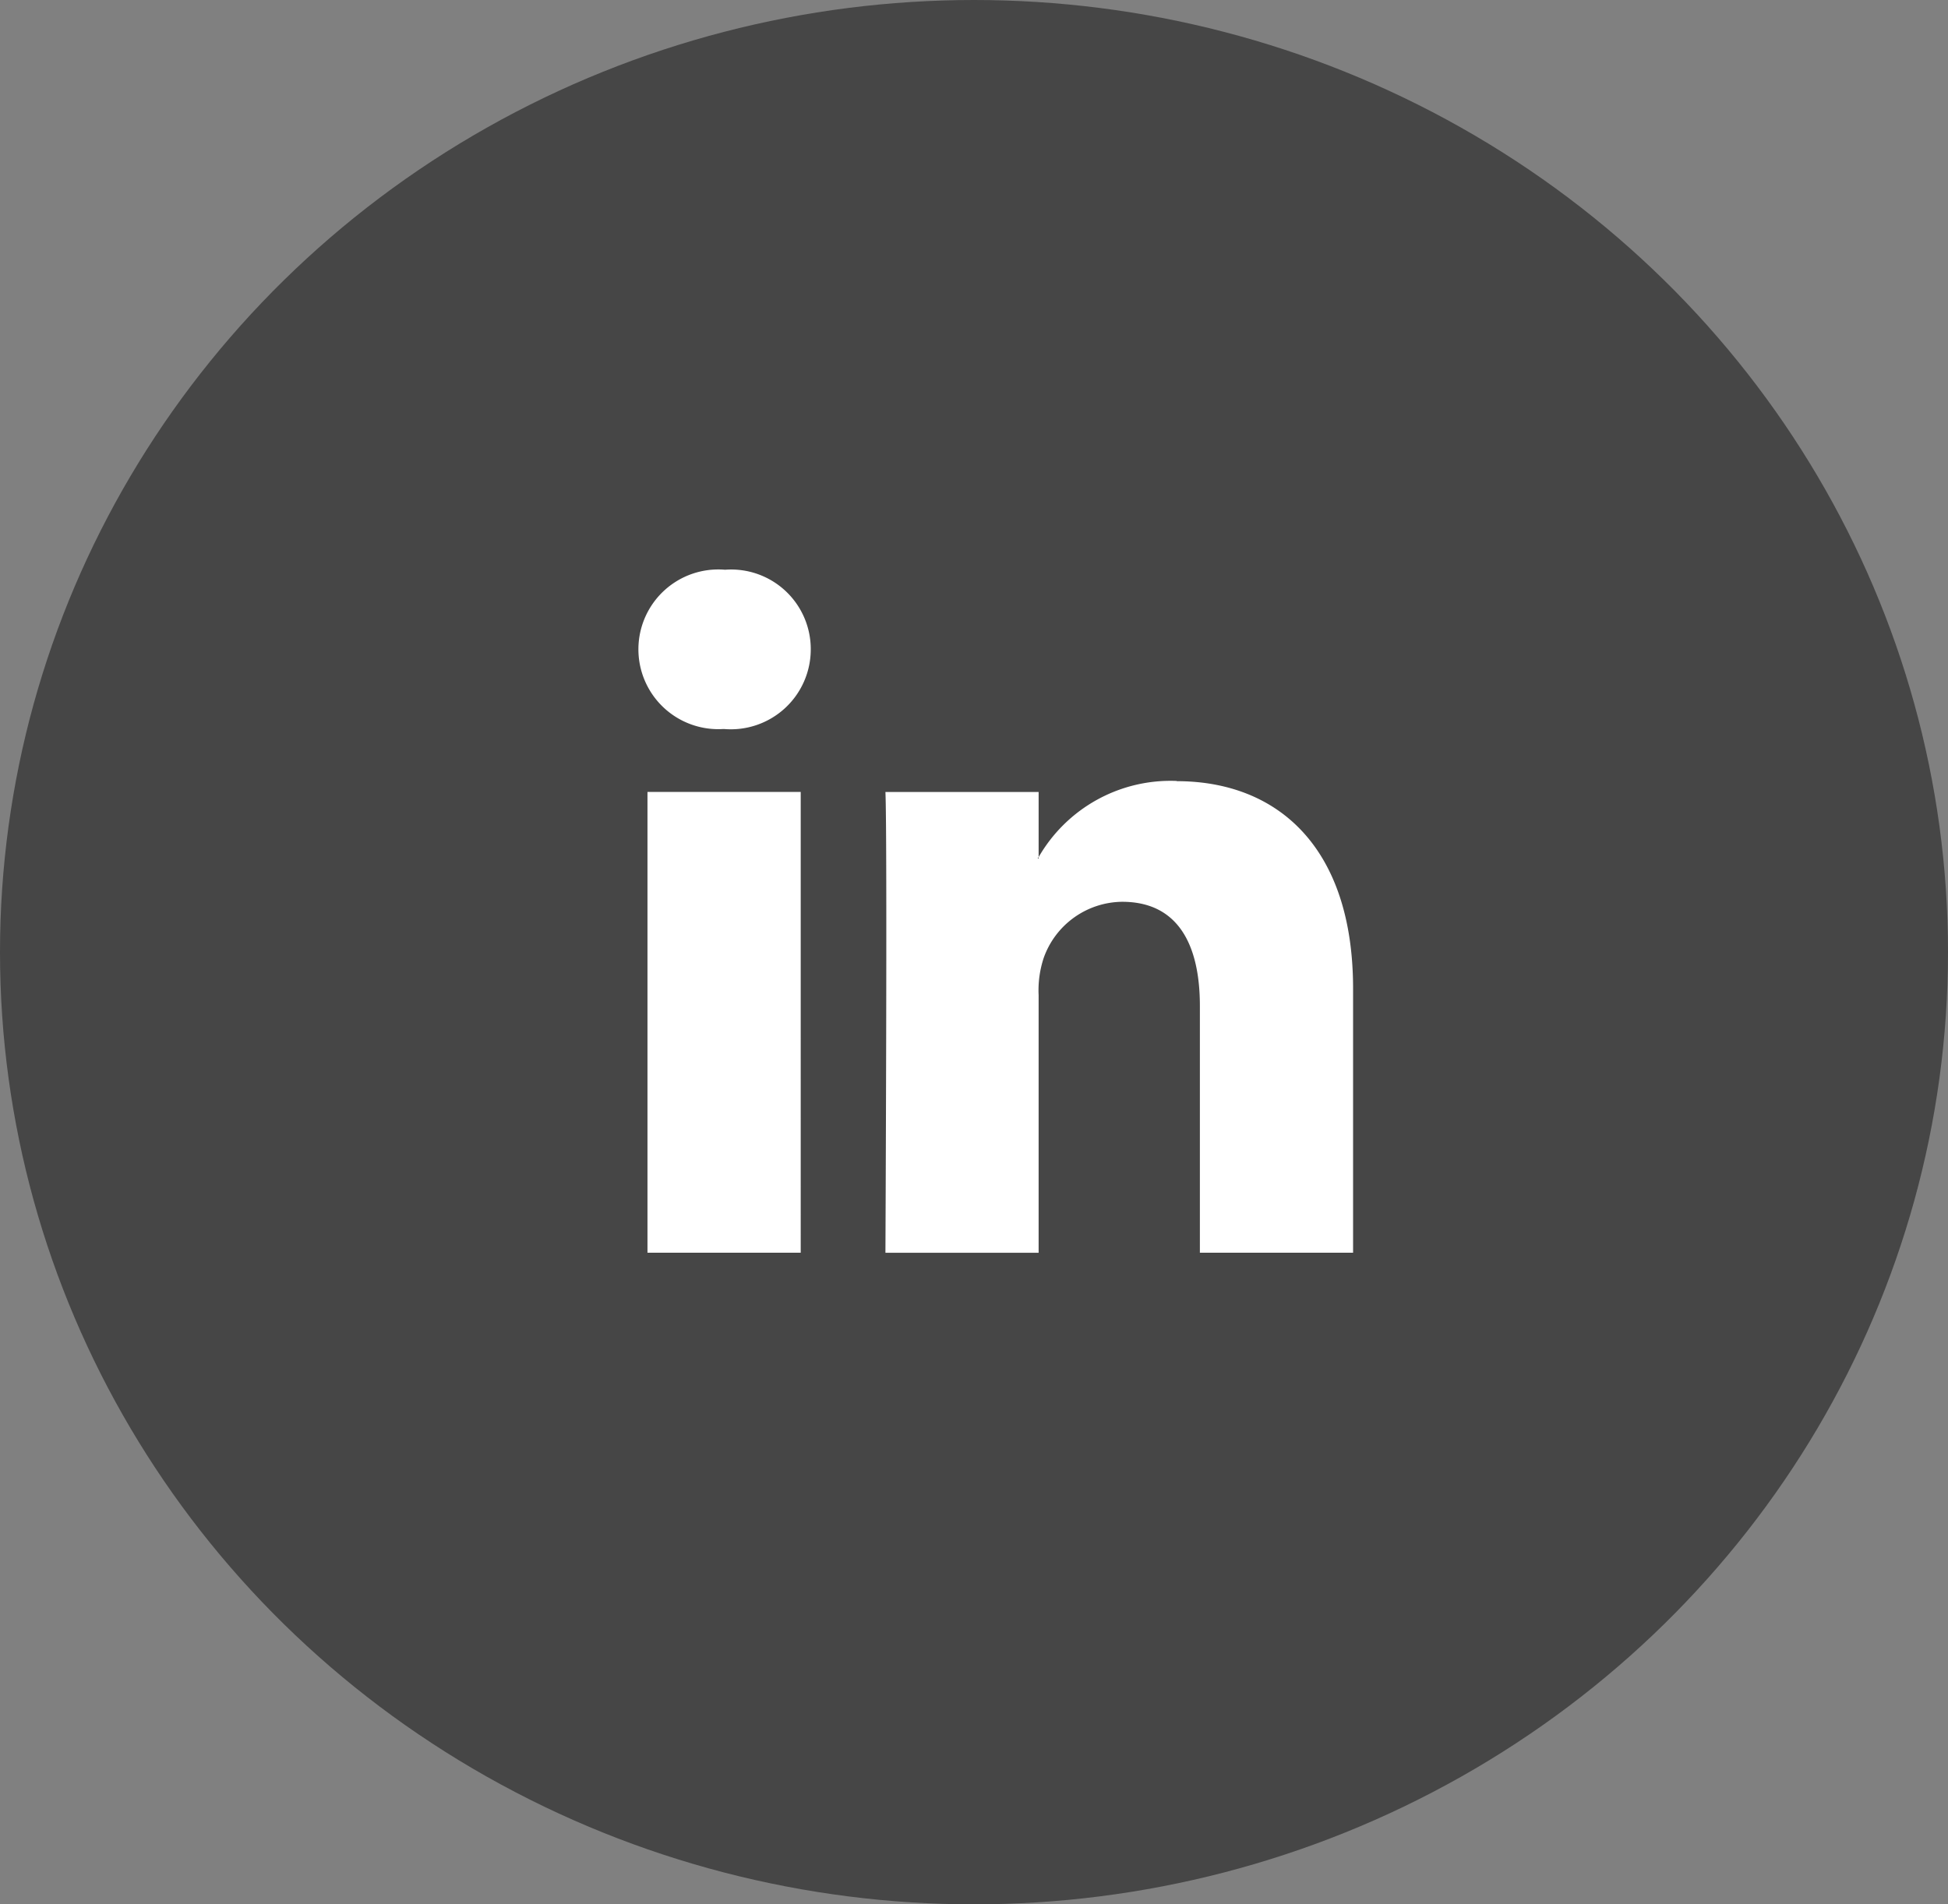
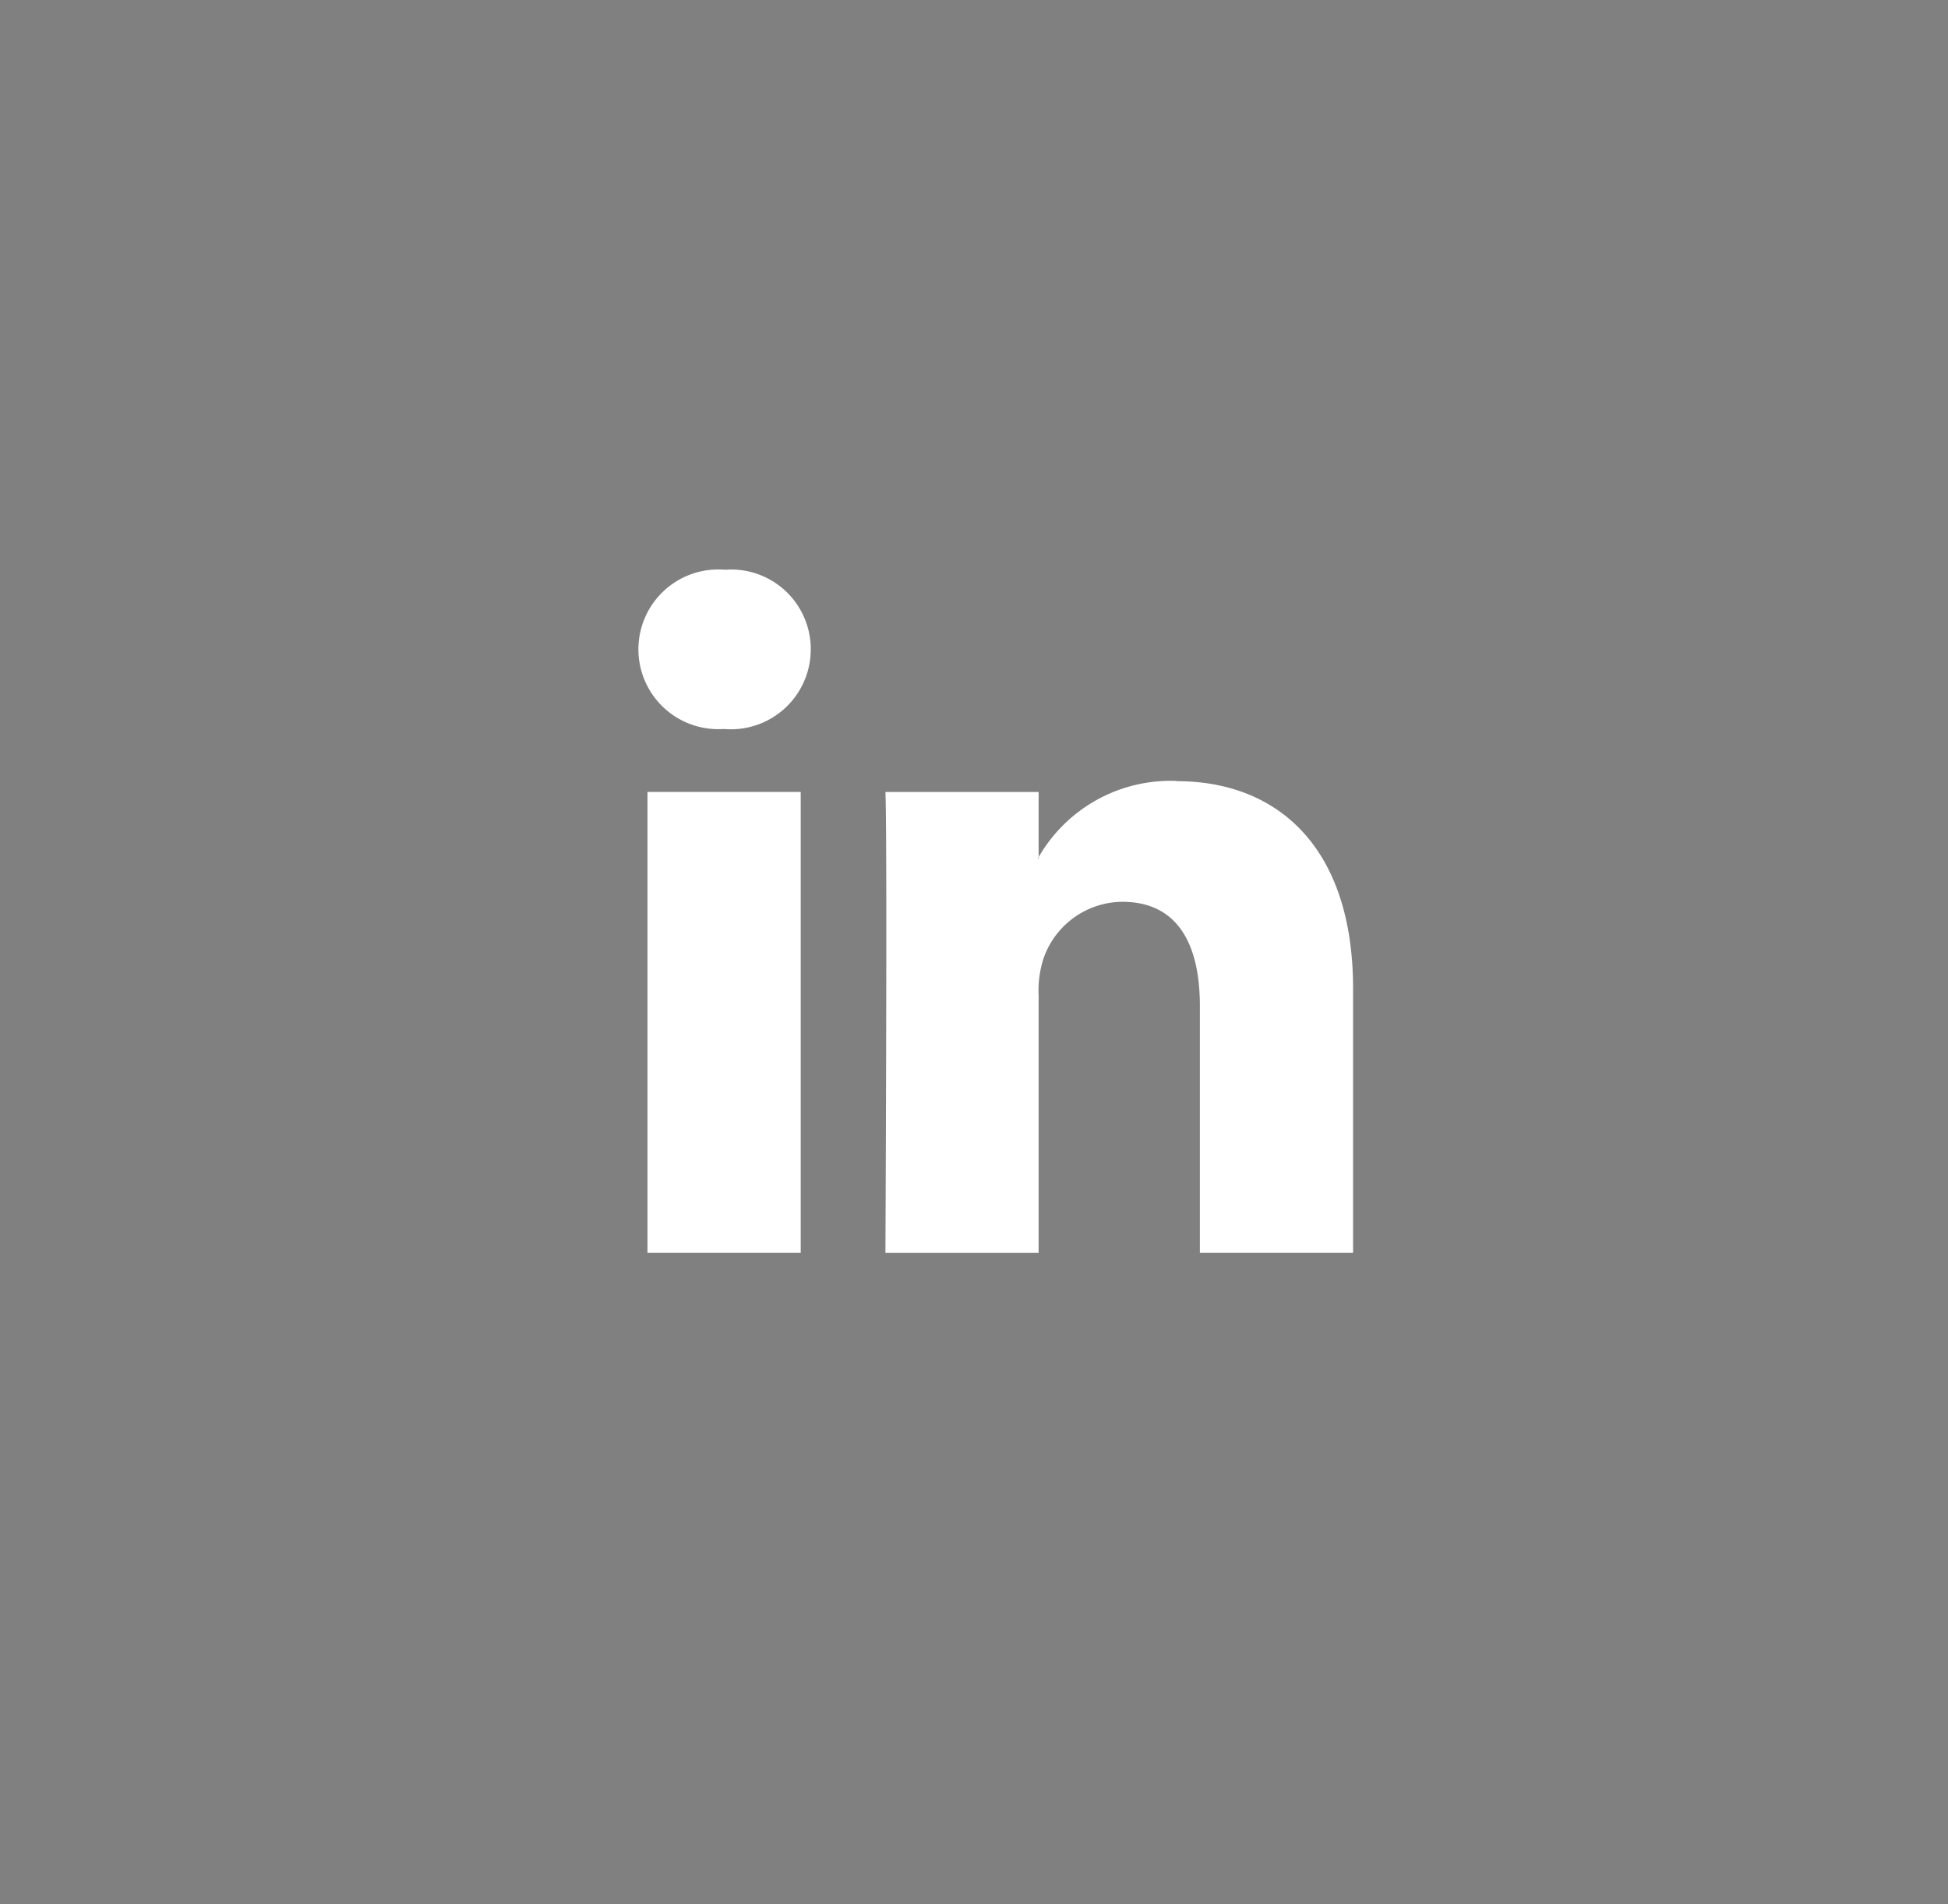
<svg xmlns="http://www.w3.org/2000/svg" width="45" height="44" viewBox="0 0 45 44">
  <rect x="0" y="0" width="45" height="44" fill="#808080" stroke="none" />
  <g transform="translate(-.409)">
-     <ellipse cx="22.5" cy="22" fill="#464646" rx="22.5" ry="22" transform="translate(.409)" />
    <g>
      <path fill="#fff" d="M3.98 2.332a1.846 1.846 0 0 1-2 1.839h-.025A1.845 1.845 0 1 1 2 .491a1.839 1.839 0 0 1 1.98 1.841zM.208 16.271h3.54V5.625H.208zm12.227-10.9a3.516 3.516 0 0 0-3.19 1.758v.034h-.024a.172.172 0 0 0 .023-.034V5.626H5.705c.046 1 0 10.646 0 10.646h3.539v-5.946a2.39 2.39 0 0 1 .116-.863 1.944 1.944 0 0 1 1.814-1.3c1.282 0 1.795.978 1.795 2.408v5.7h3.539v-6.1c.001-3.271-1.746-4.795-4.074-4.795z" transform="translate(15.158 13.164) translate(0 -.491)" />
    </g>
  </g>
</svg>